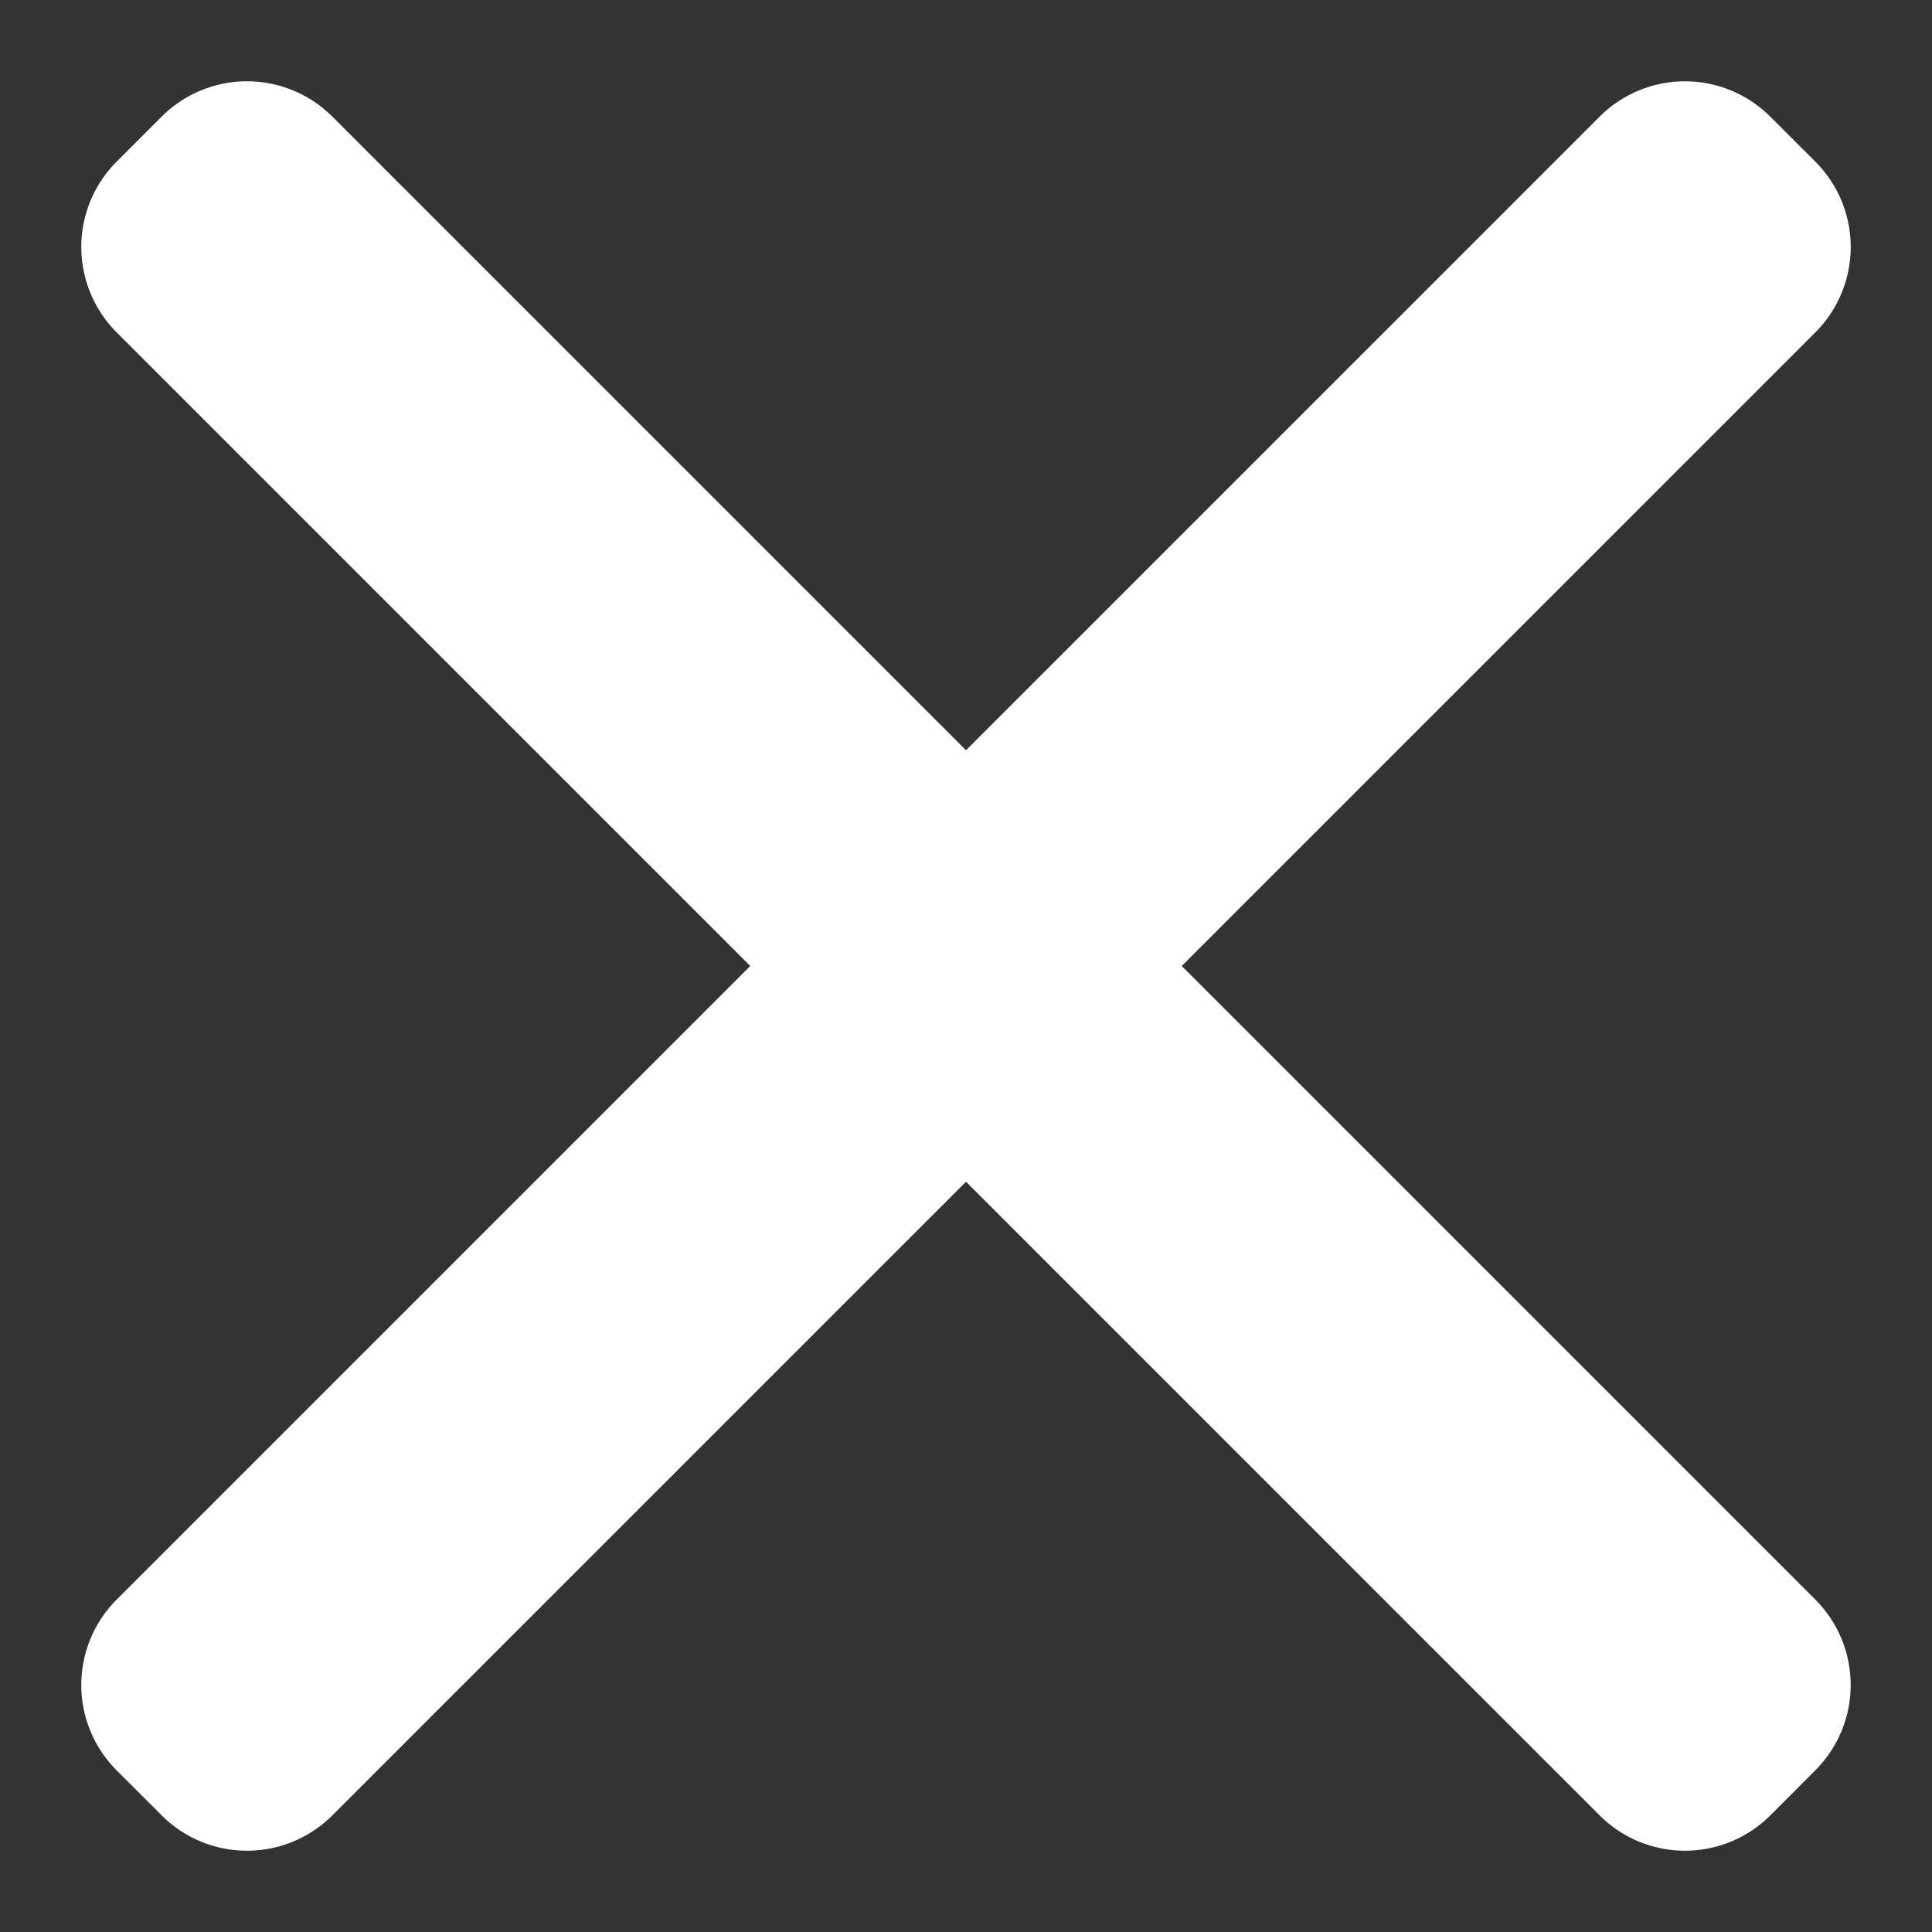
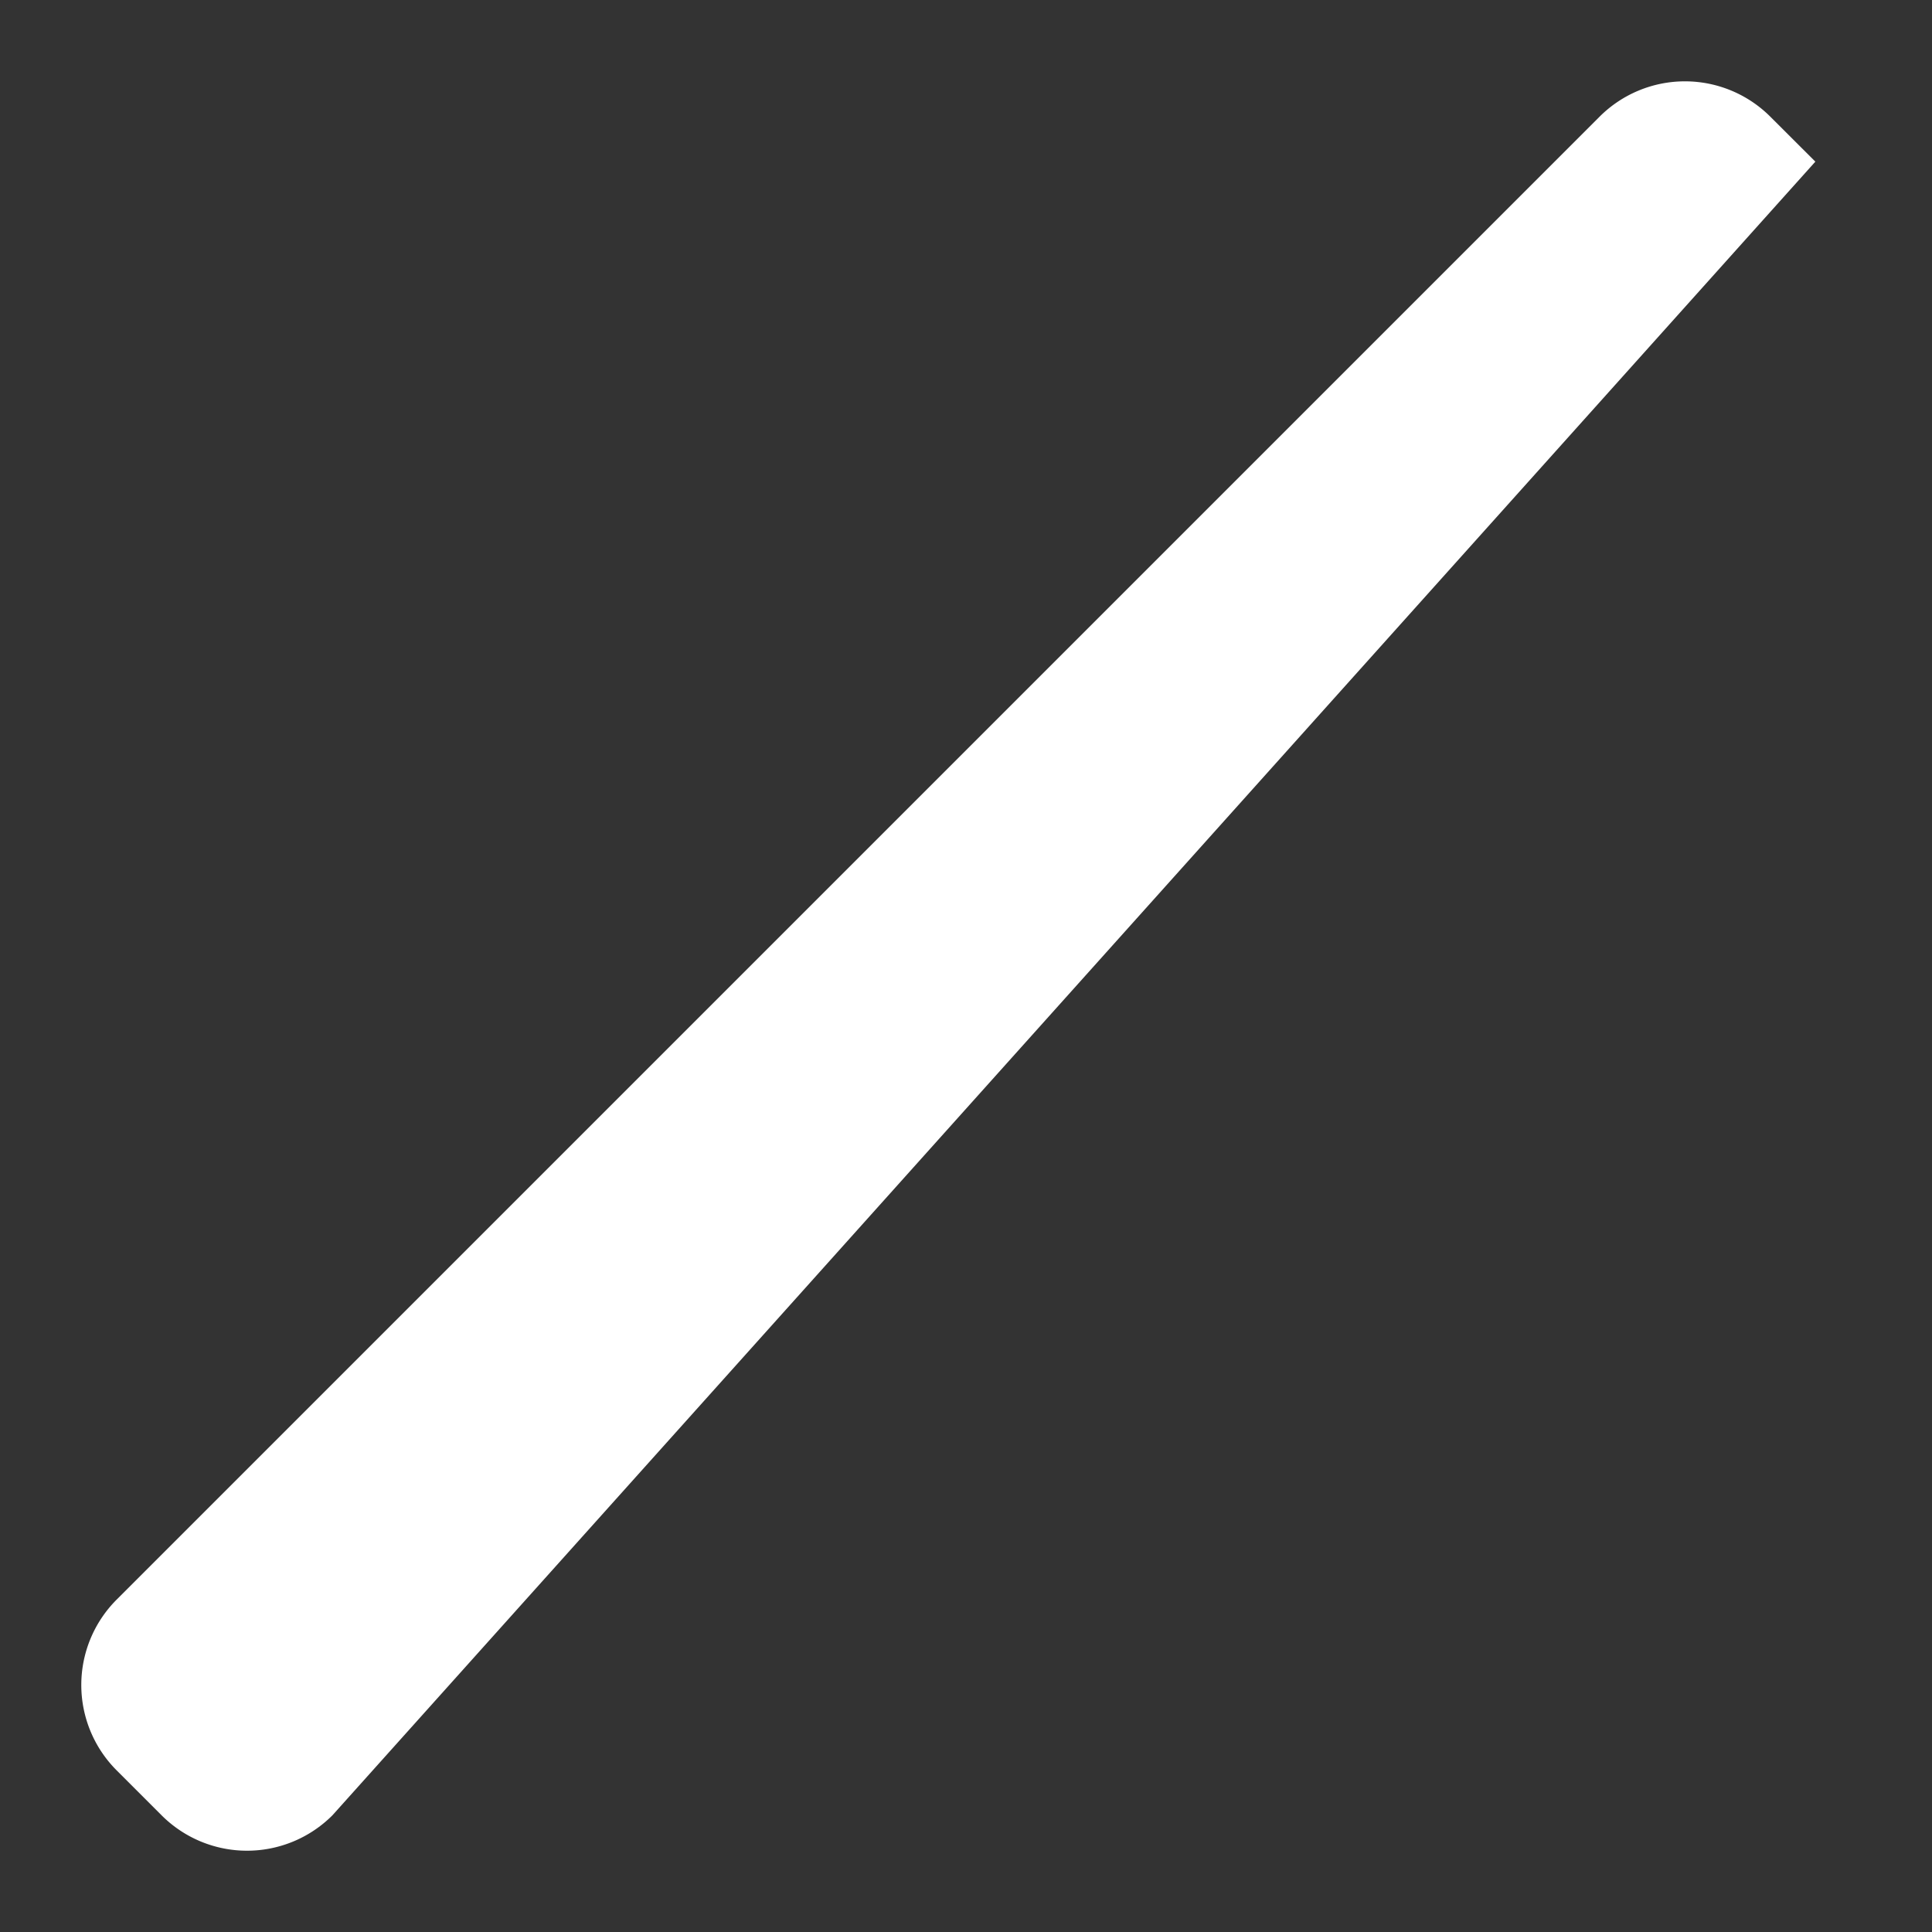
<svg xmlns="http://www.w3.org/2000/svg" width="24" height="24" viewBox="0 0 24 24">
  <rect x="0" y="0" width="24" height="24" fill="#333333" stroke="none" />
  <g fill="#FFF" fill-rule="evenodd">
-     <path d="M4.13 1.45l18.42 18.42a1.5 1.5 0 0 1 0 2.122l-.558.559a1.5 1.5 0 0 1-2.121 0L1.449 4.129a1.5 1.5 0 0 1 0-2.121l.559-.559a1.5 1.5 0 0 1 2.121 0z" />
-     <path d="M1.45 19.87L19.87 1.45a1.5 1.5 0 0 1 2.122 0l.559.558a1.5 1.5 0 0 1 0 2.121L4.129 22.551a1.5 1.5 0 0 1-2.121 0l-.559-.559a1.5 1.5 0 0 1 0-2.121z" />
+     <path d="M1.45 19.87L19.87 1.45a1.5 1.5 0 0 1 2.122 0l.559.558L4.129 22.551a1.5 1.5 0 0 1-2.121 0l-.559-.559a1.5 1.5 0 0 1 0-2.121z" />
  </g>
</svg>